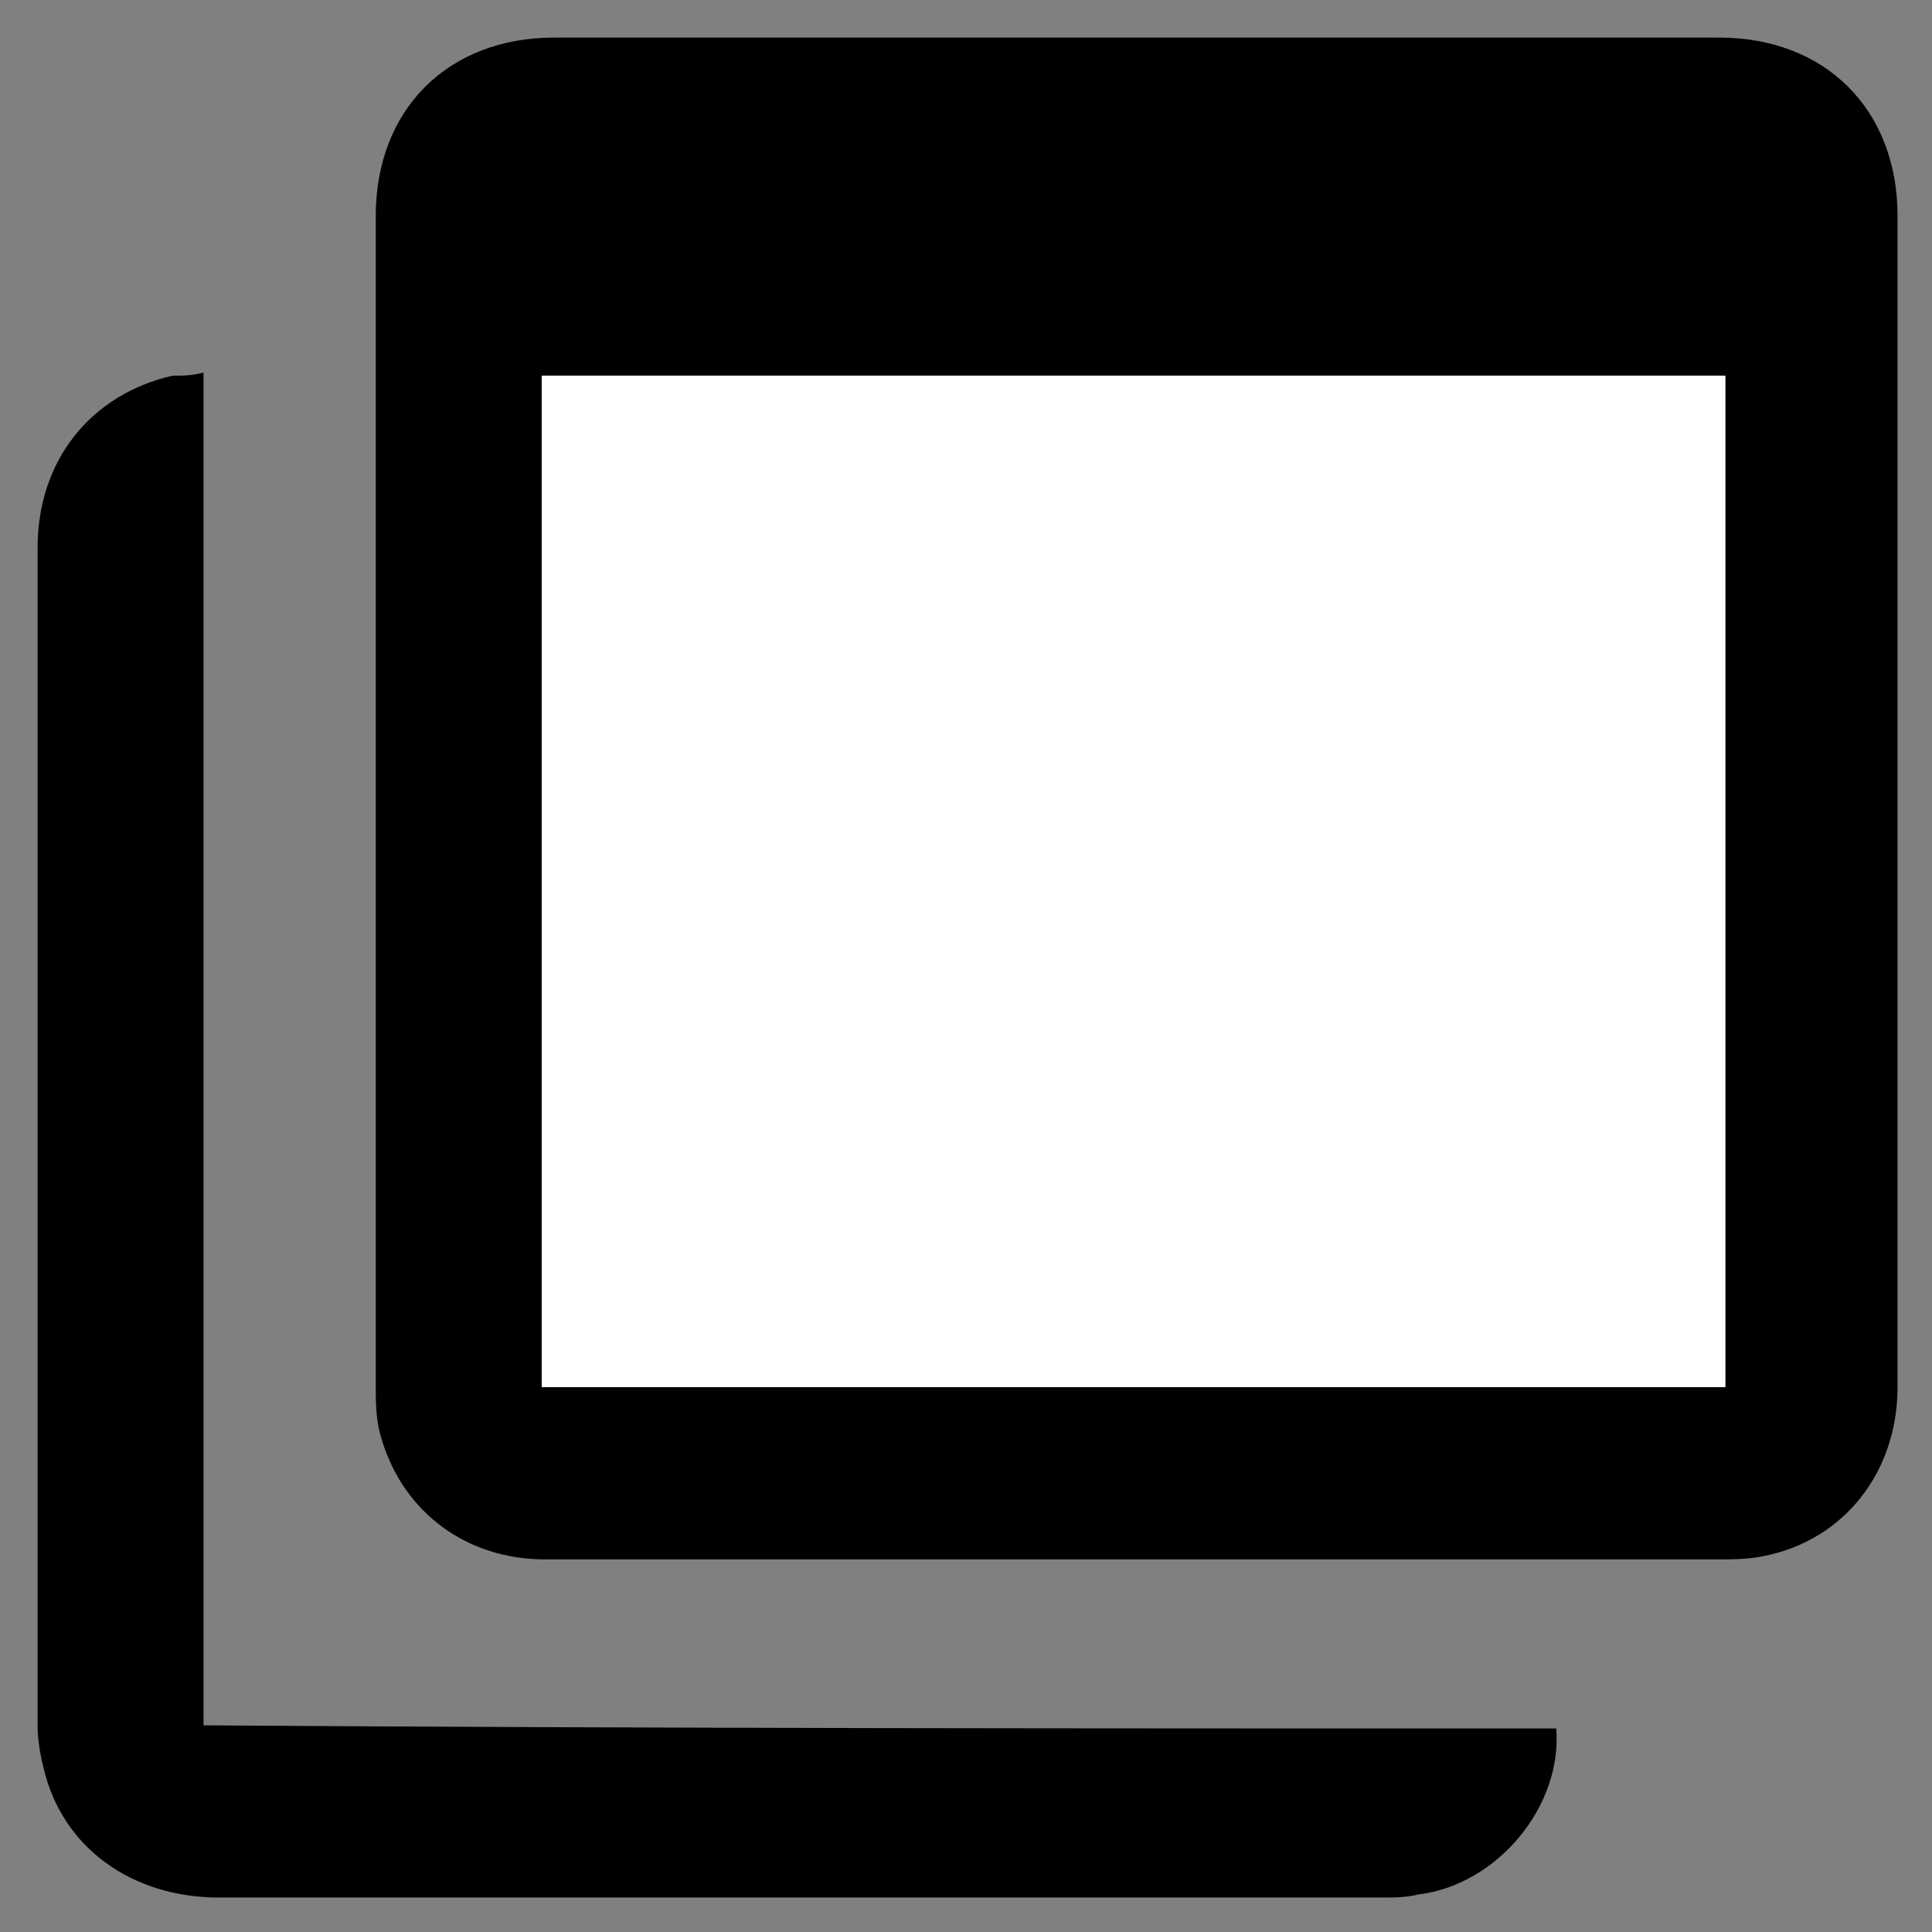
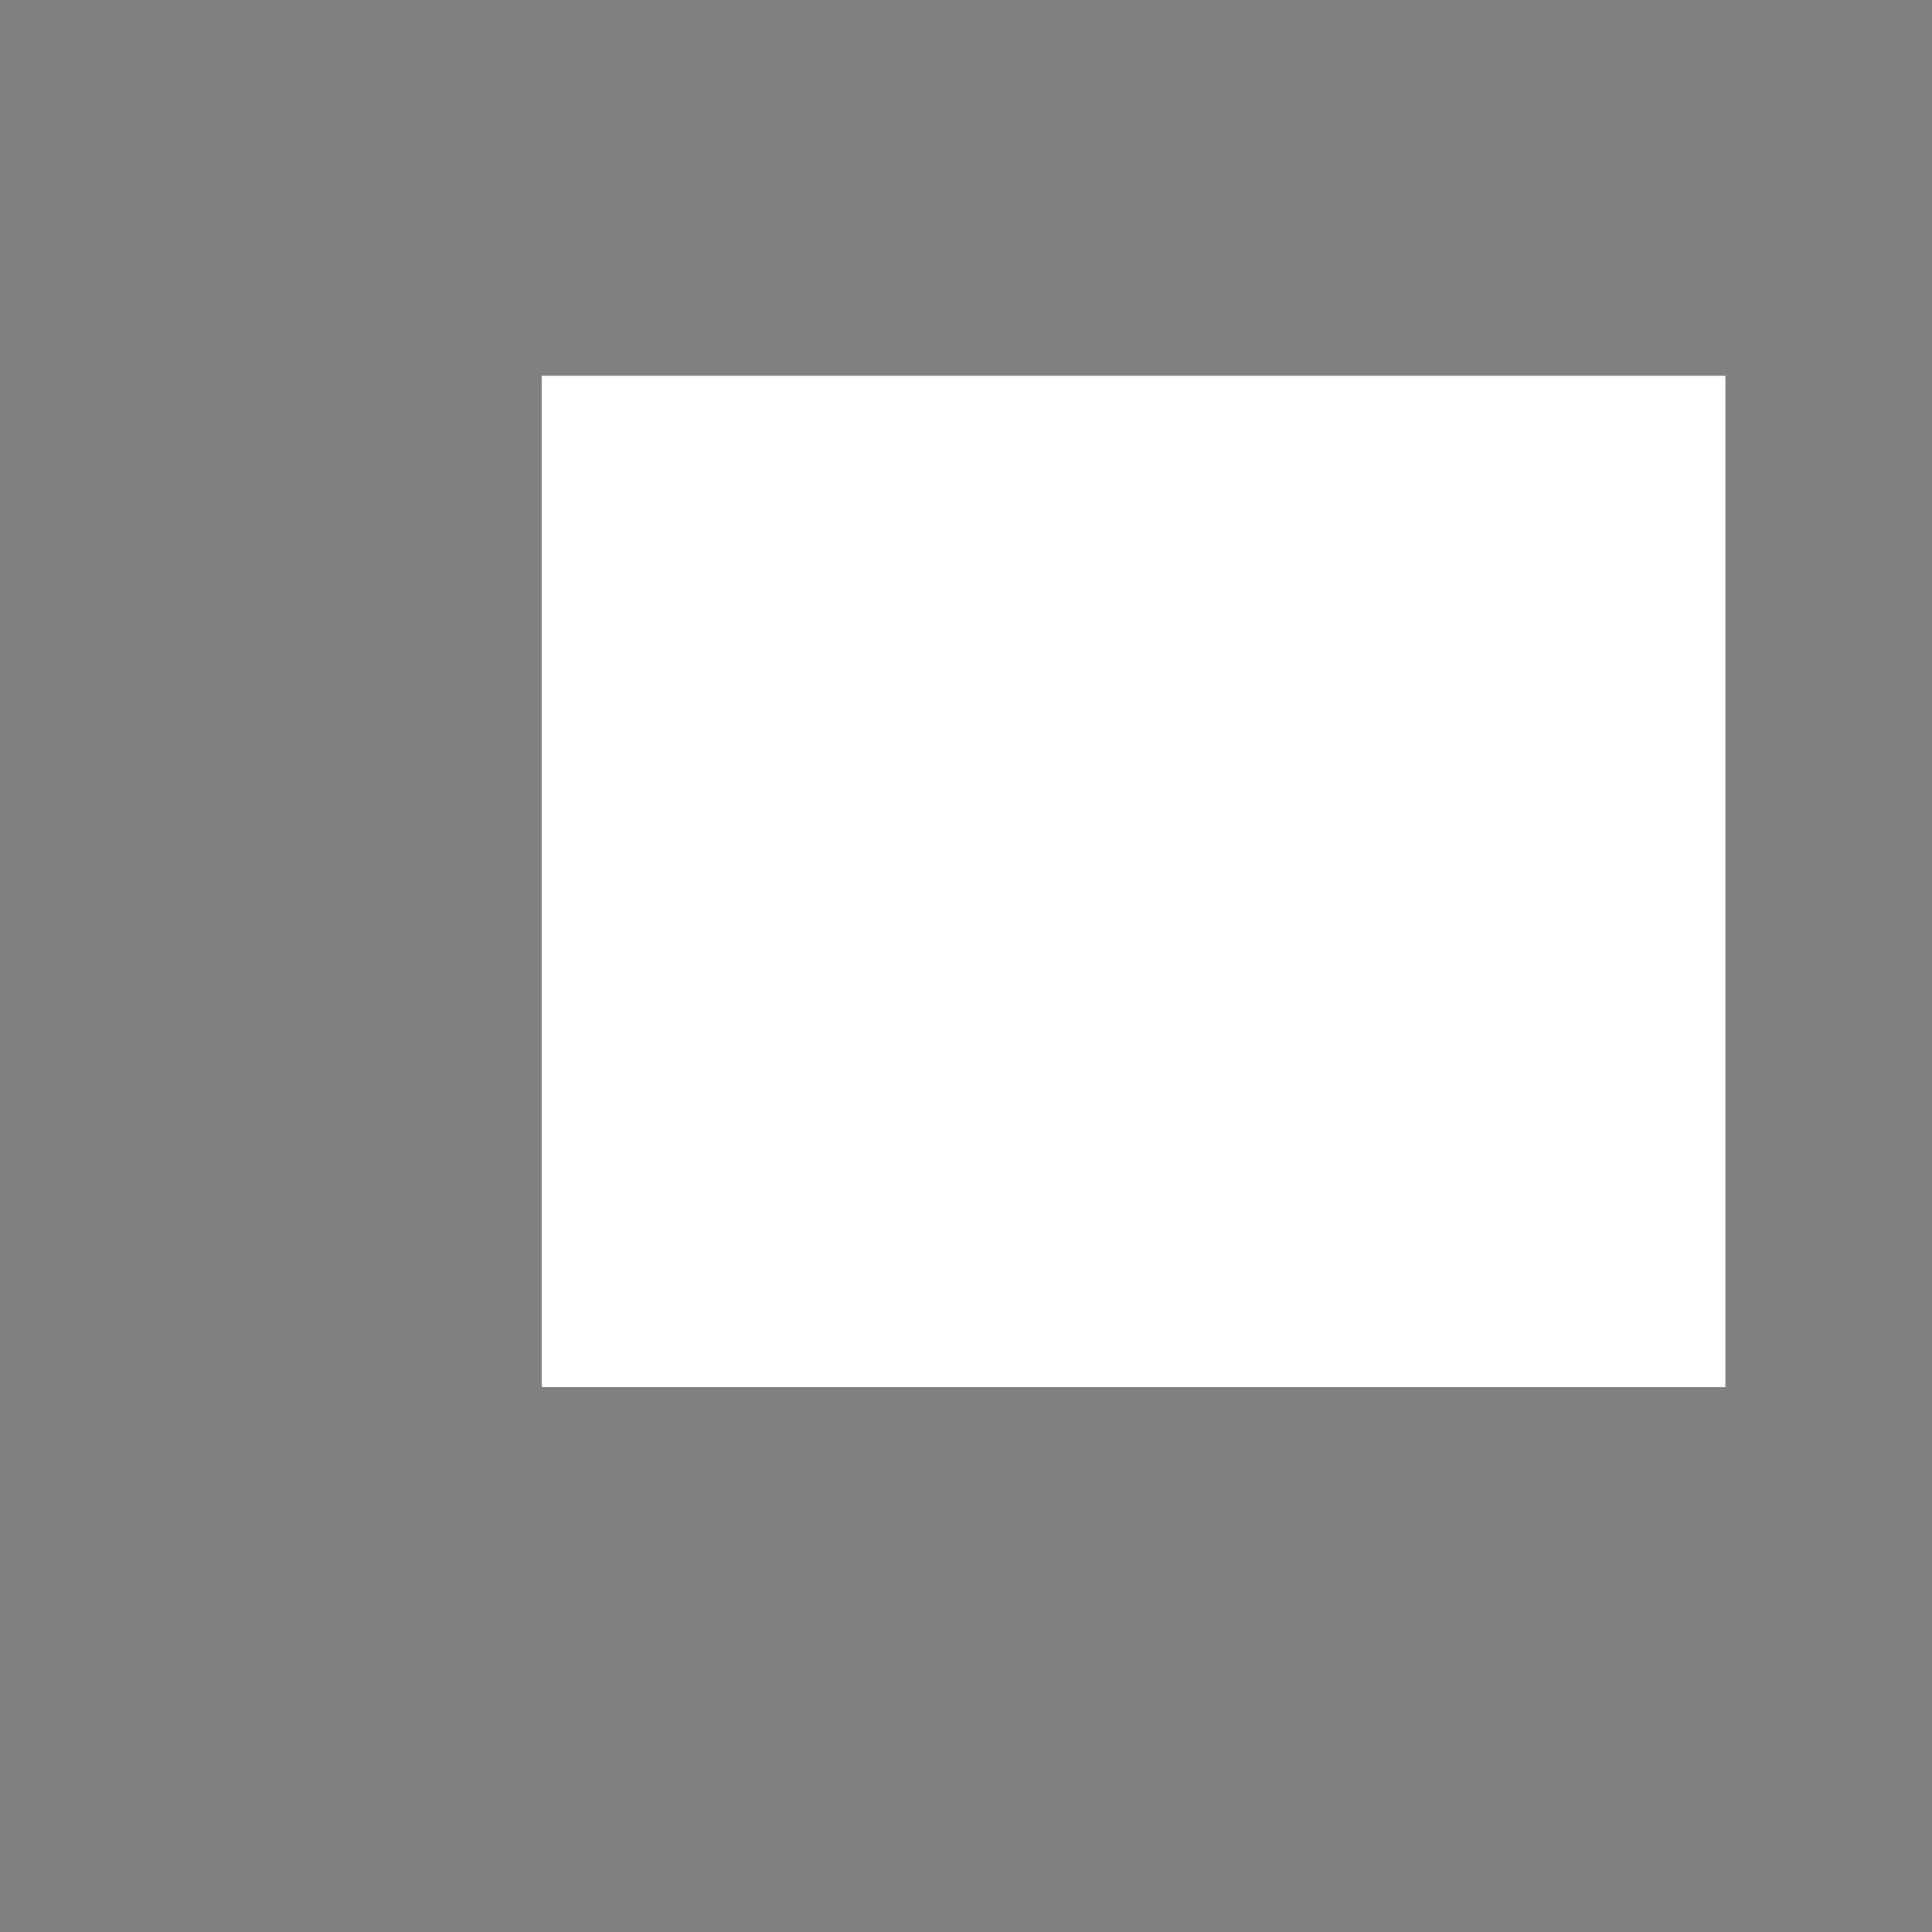
<svg xmlns="http://www.w3.org/2000/svg" version="1.1" id="Layer_1" x="0px" y="0px" viewBox="0 0 61.7 61.7" style="enable-background:new 0 0 61.7 61.7;" xml:space="preserve">
  <rect x="0" y="0" width="61.7" height="61.7" fill="#808080" stroke="none" />
  <style type="text/css">
	.st0{fill:#FFFFFF;}
</style>
  <g>
-     <path d="M36.2,49.8c-6.3,0-12.5,0-18.8,0c-2.5,0-4.5-1.5-5.2-3.8c-0.2-0.6-0.2-1.2-0.2-1.7c0-12.5,0-25,0-37.4   c0-3.4,2.3-5.7,5.7-5.7c12.4,0,24.8,0,37.2,0c3.4,0,5.7,2.3,5.7,5.7c0,9.5,0,19,0,28.5c0,3,0,6,0,8.9c0,2.7-1.7,4.9-4.3,5.4   c-0.5,0.1-1,0.1-1.4,0.1C48.6,49.8,42.4,49.8,36.2,49.8z M55.1,12c-12.6,0-25.2,0-37.8,0c0,10.8,0,21.6,0,32.3   c12.6,0,25.2,0,37.8,0C55.1,33.5,55.1,22.8,55.1,12z" />
-     <path d="M49.7,55.2c0.2,2.5-1.9,5-4.4,5.3c-0.4,0.1-0.8,0.1-1.1,0.1c-12.4,0-24.8,0-37.2,0c-2.8,0-5-1.6-5.6-4.1   c-0.1-0.4-0.2-0.9-0.2-1.4c0-12.5,0-25,0-37.6c0-2.8,1.7-4.9,4.3-5.5C5.8,12,6.1,12,6.5,11.9c0,14.4,0,28.8,0,43.2   C20.9,55.2,35.3,55.2,49.7,55.2z" />
-     <path class="st0" d="M55.1,12c0,10.8,0,21.6,0,32.3c-12.6,0-25.2,0-37.8,0c0-10.8,0-21.5,0-32.3C30,12,42.5,12,55.1,12z" />
+     <path class="st0" d="M55.1,12c0,10.8,0,21.6,0,32.3c-12.6,0-25.2,0-37.8,0c0-10.8,0-21.5,0-32.3z" />
  </g>
</svg>